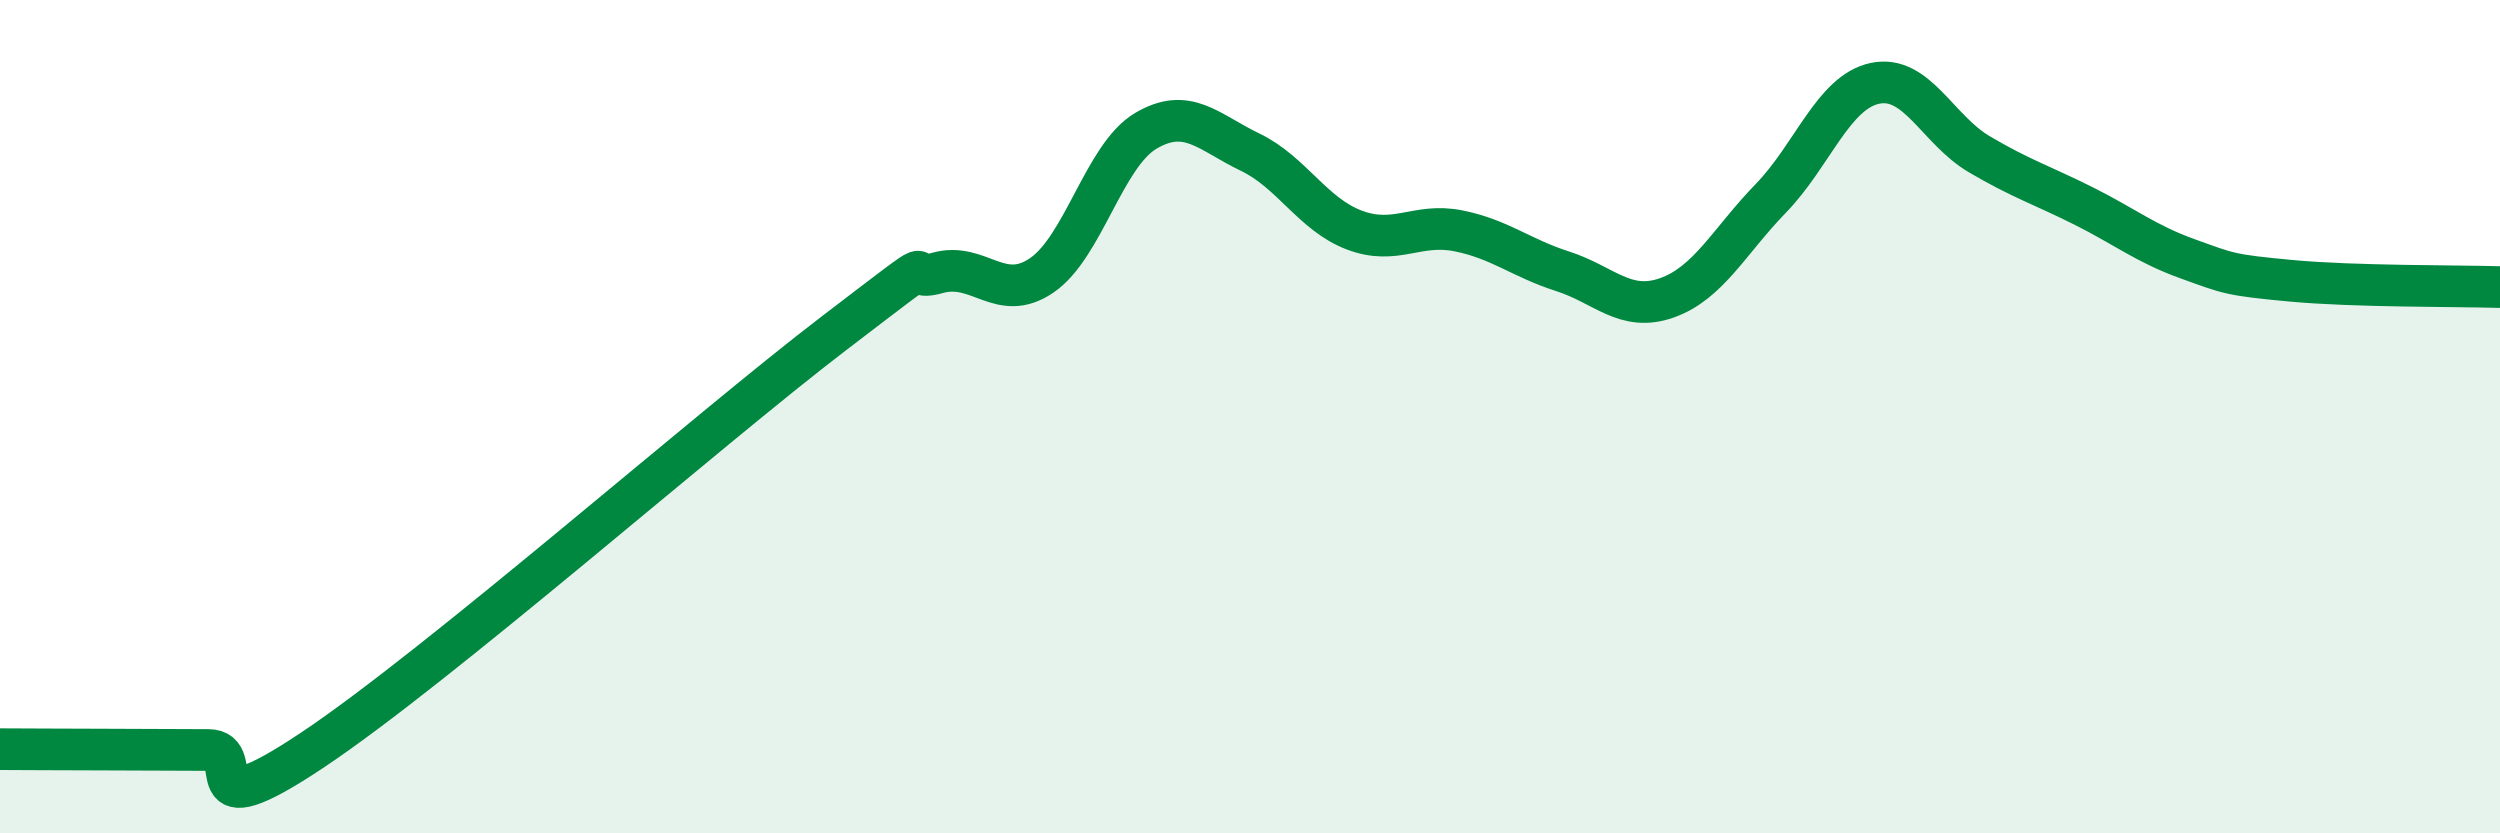
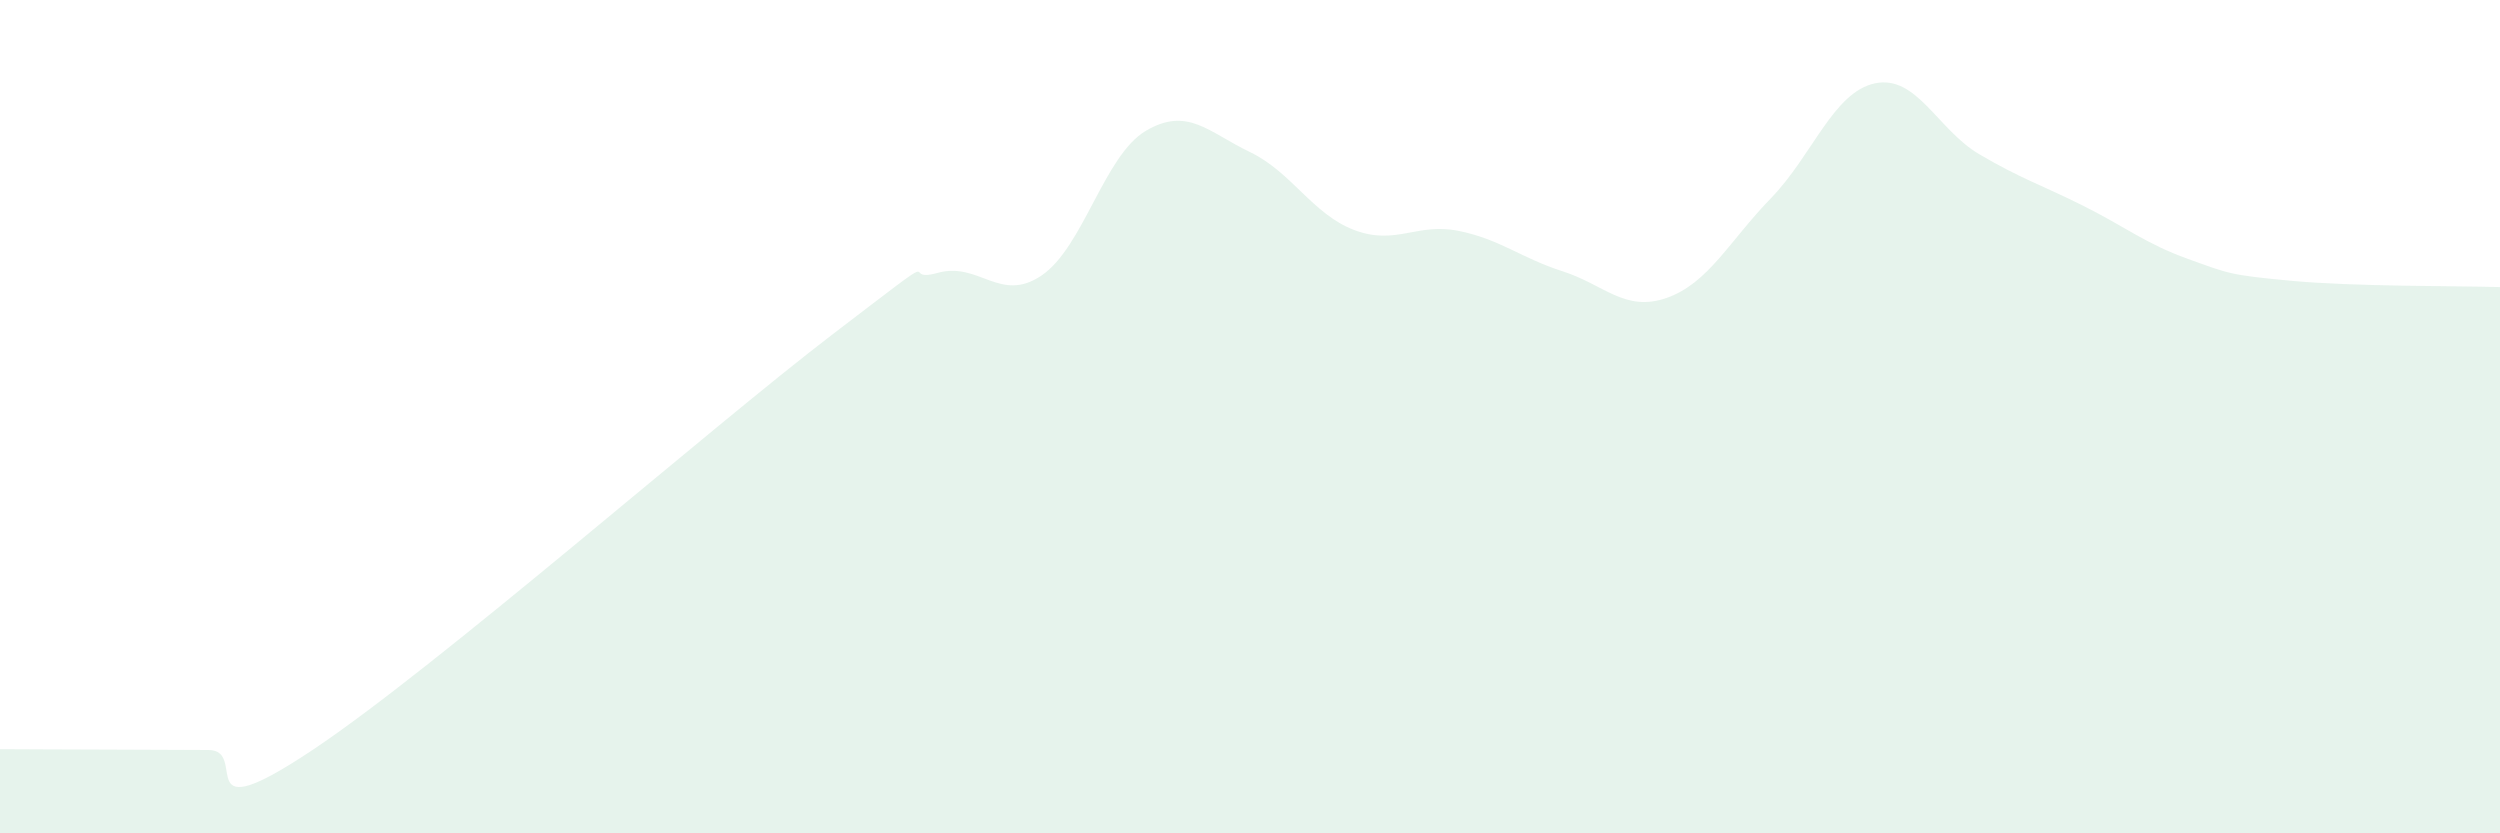
<svg xmlns="http://www.w3.org/2000/svg" width="60" height="20" viewBox="0 0 60 20">
  <path d="M 0,17.98 C 0.5,17.98 1.5,17.99 2.5,17.99 C 3.5,17.99 4,18 5,18 C 6,18 4.5,20 7.5,18 C 10.5,16 17,10.3 20,8.01 C 23,5.72 21.5,6.83 22.5,6.55 C 23.5,6.27 24,7.29 25,6.61 C 26,5.93 26.5,3.73 27.5,3.14 C 28.5,2.55 29,3.17 30,3.65 C 31,4.13 31.5,5.14 32.5,5.52 C 33.5,5.9 34,5.34 35,5.54 C 36,5.74 36.5,6.19 37.5,6.51 C 38.5,6.83 39,7.5 40,7.15 C 41,6.8 41.5,5.79 42.5,4.76 C 43.5,3.73 44,2.21 45,2 C 46,1.79 46.5,3.11 47.5,3.7 C 48.5,4.29 49,4.44 50,4.94 C 51,5.44 51.5,5.85 52.5,6.21 C 53.5,6.57 53.5,6.6 55,6.74 C 56.5,6.88 59,6.86 60,6.89L60 20L0 20Z" fill="#008740" opacity="0.1" stroke-linecap="round" stroke-linejoin="round" />
-   <path d="M 0,17.98 C 0.5,17.98 1.5,17.99 2.5,17.99 C 3.5,17.99 4,18 5,18 C 6,18 4.5,20 7.5,18 C 10.5,16 17,10.3 20,8.01 C 23,5.72 21.5,6.83 22.5,6.55 C 23.5,6.27 24,7.29 25,6.61 C 26,5.93 26.5,3.73 27.5,3.14 C 28.5,2.55 29,3.17 30,3.65 C 31,4.13 31.5,5.14 32.5,5.52 C 33.5,5.9 34,5.34 35,5.54 C 36,5.74 36.5,6.19 37.5,6.51 C 38.5,6.83 39,7.5 40,7.15 C 41,6.8 41.5,5.79 42.5,4.76 C 43.5,3.73 44,2.21 45,2 C 46,1.79 46.5,3.11 47.5,3.7 C 48.5,4.29 49,4.44 50,4.94 C 51,5.44 51.5,5.85 52.5,6.21 C 53.5,6.57 53.5,6.6 55,6.74 C 56.5,6.88 59,6.86 60,6.89" stroke="#008740" stroke-width="1" fill="none" stroke-linecap="round" stroke-linejoin="round" />
</svg>